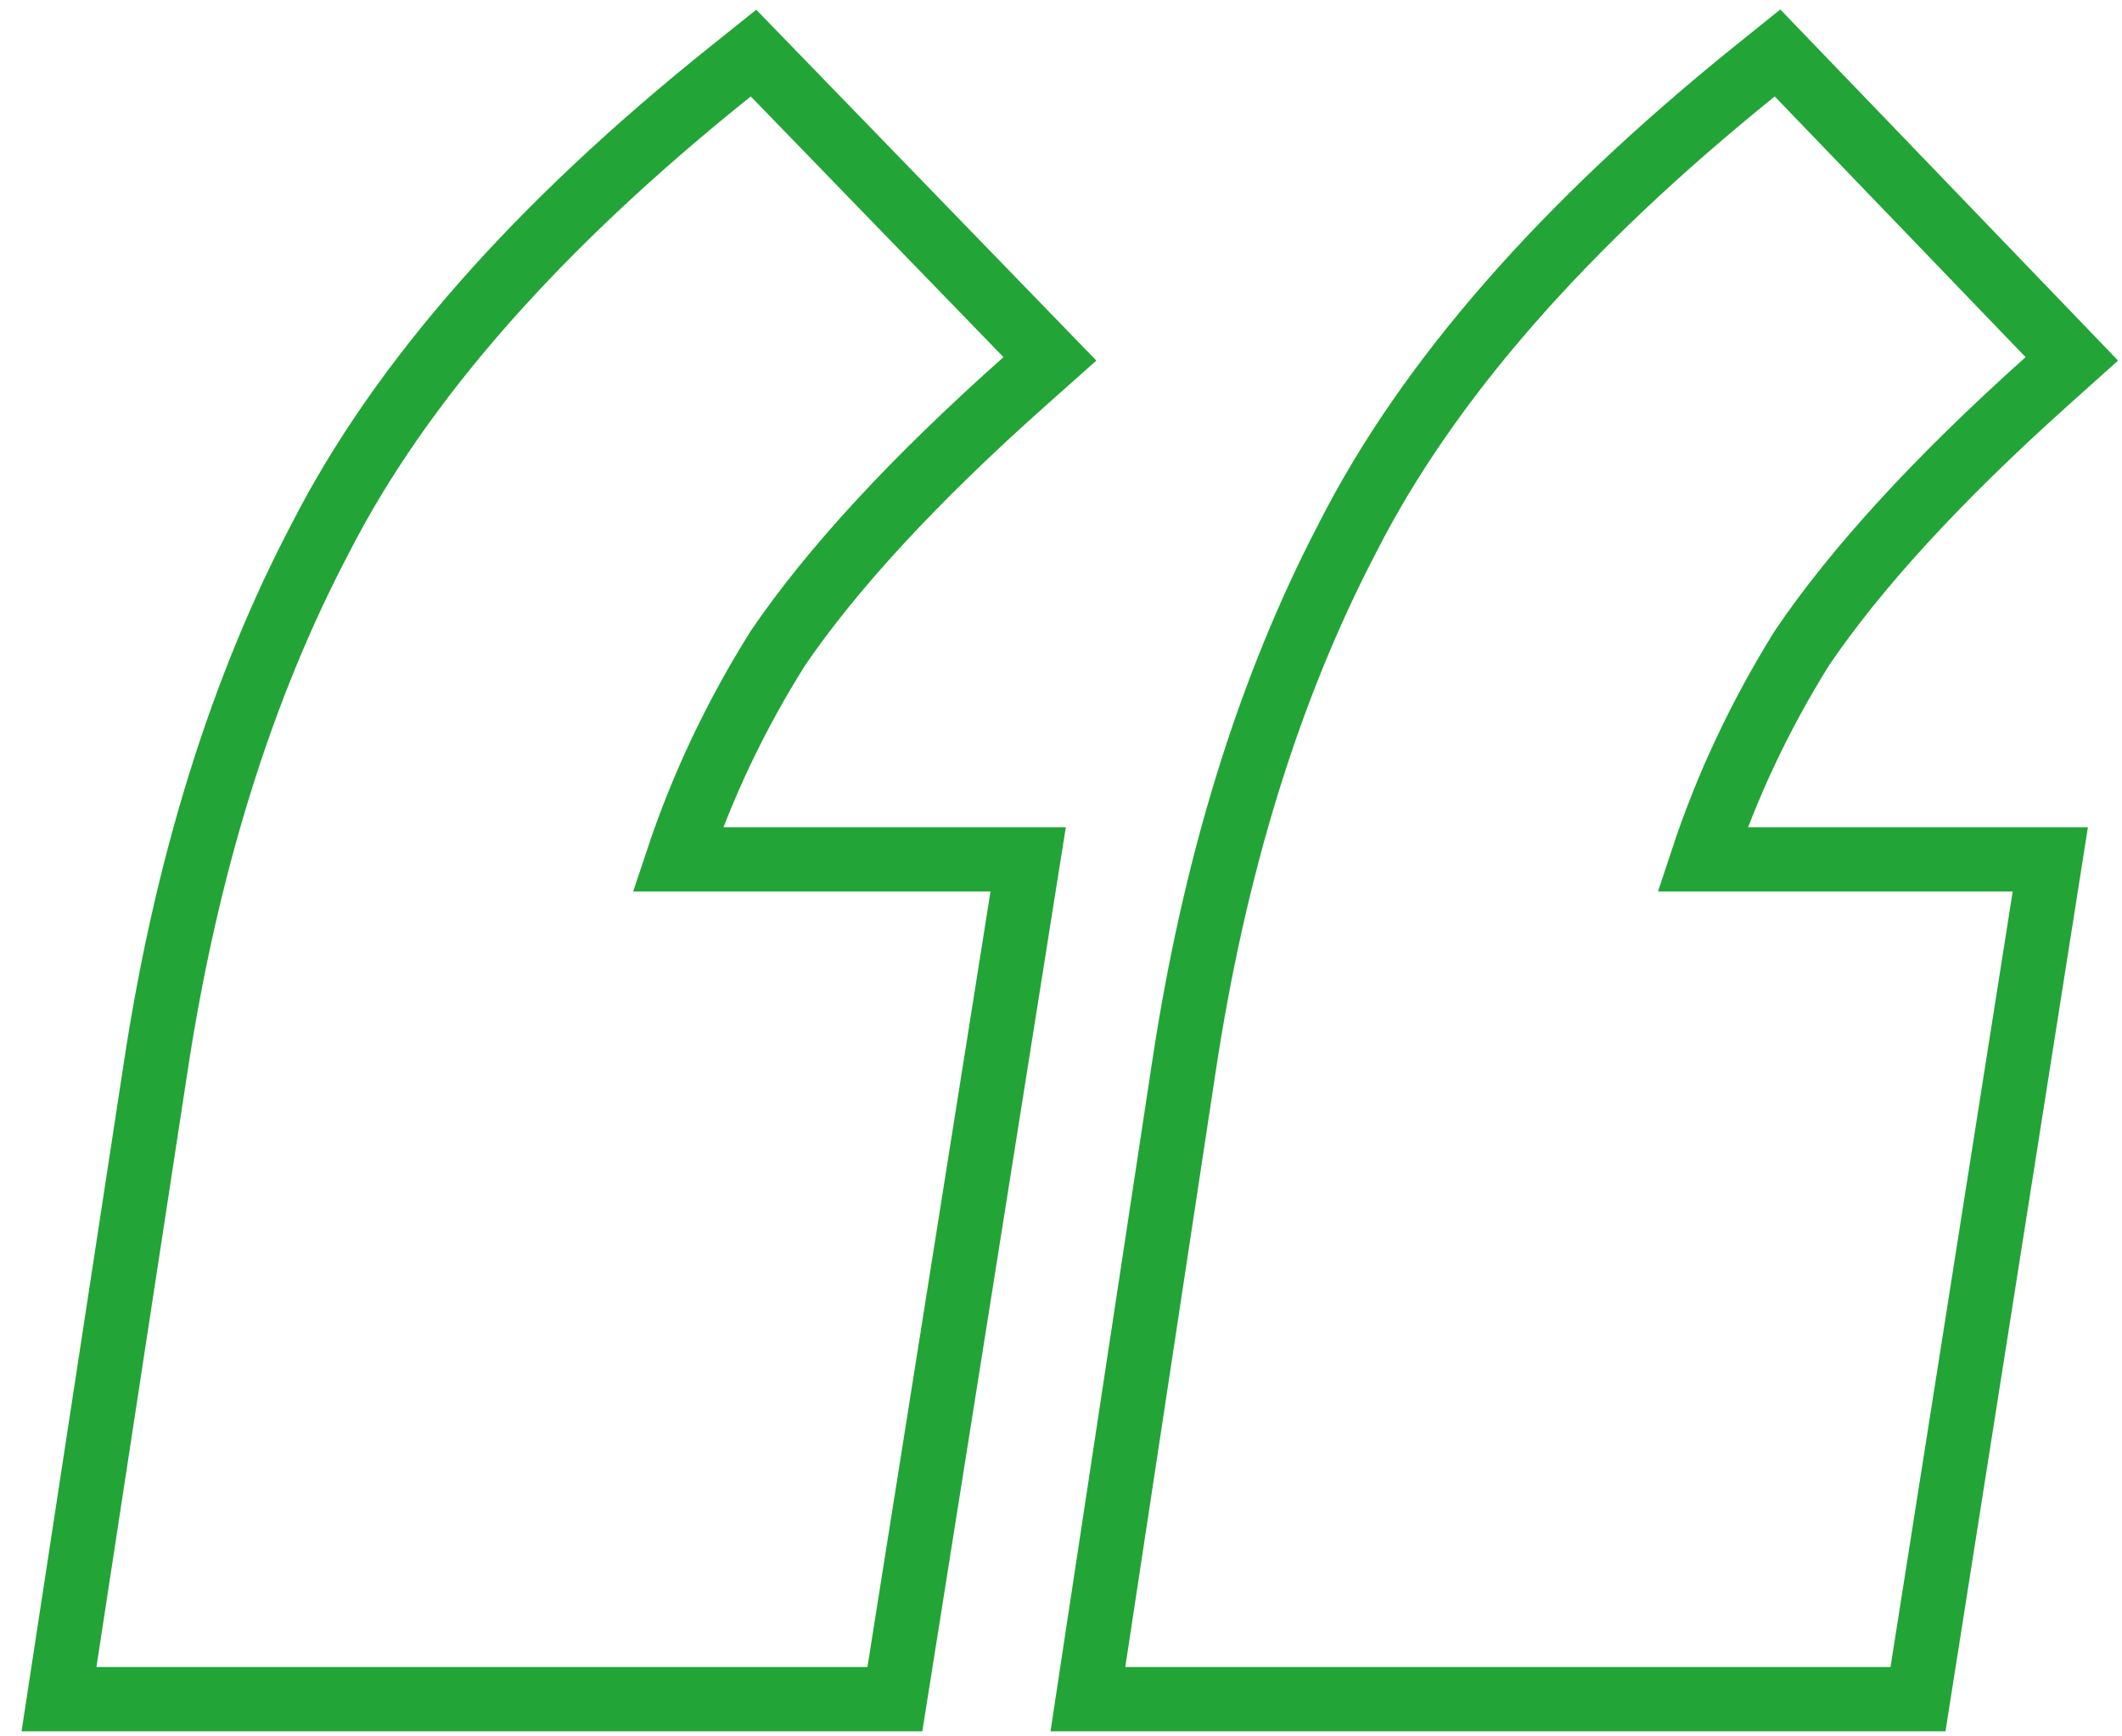
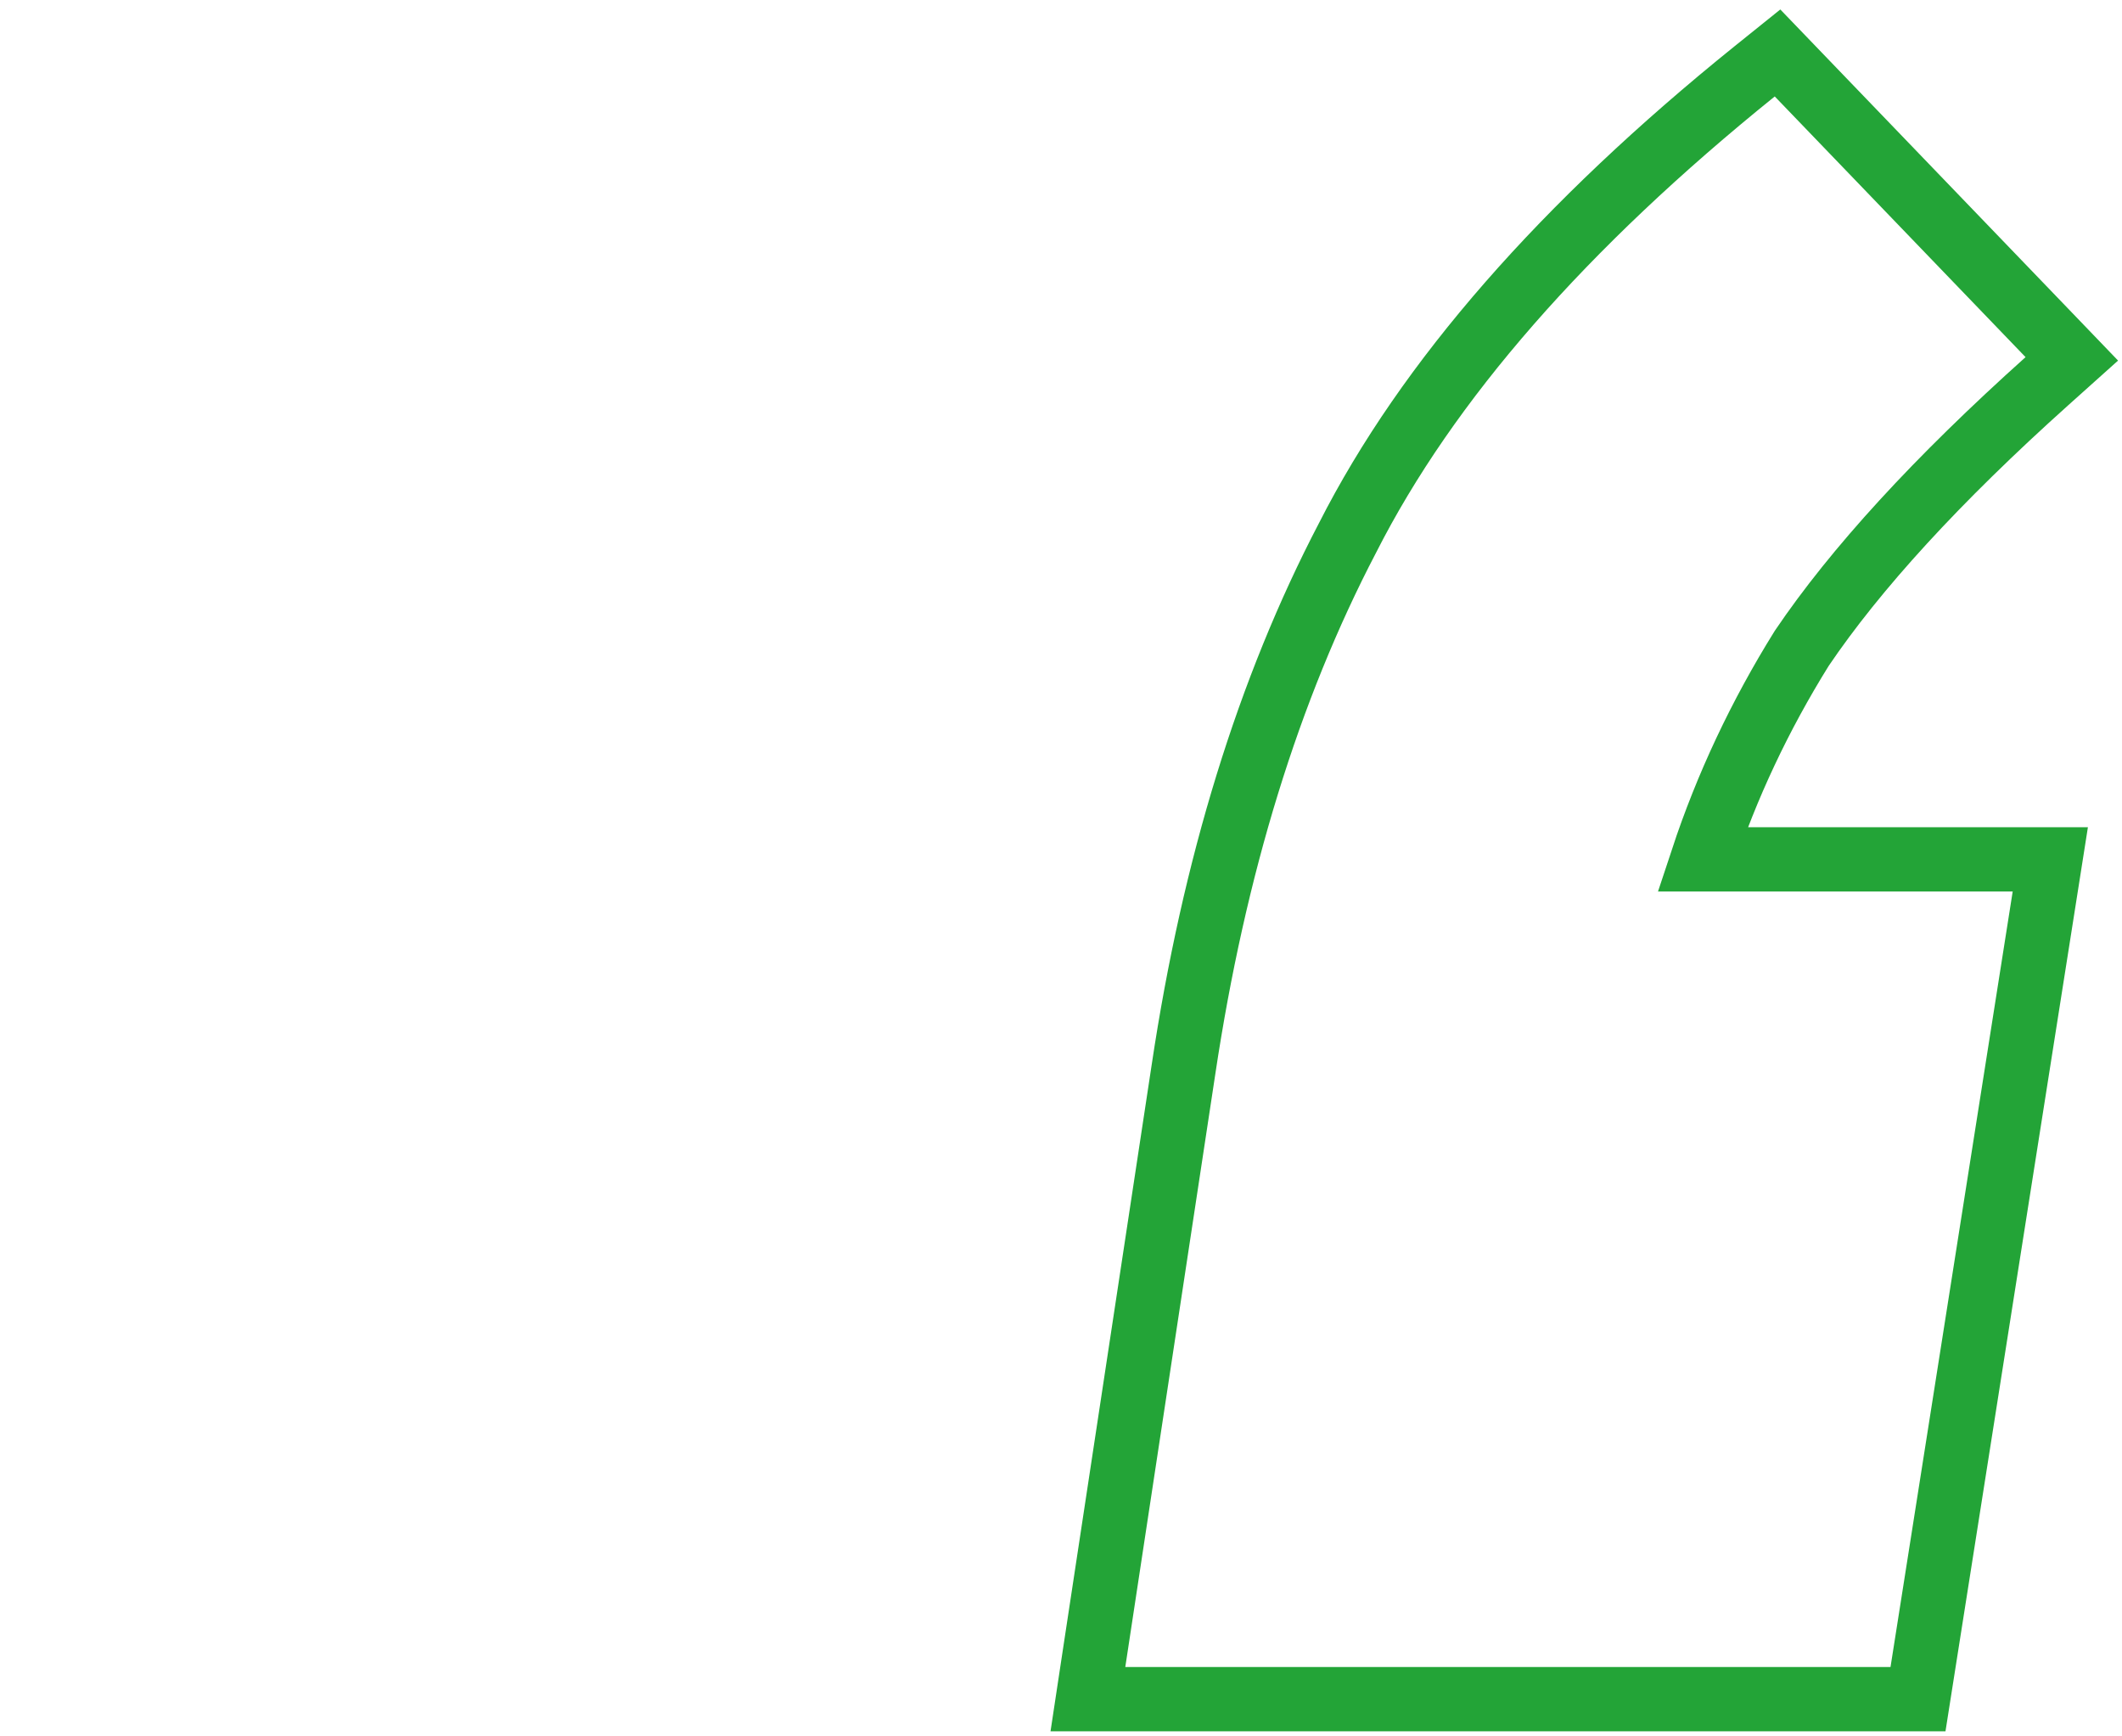
<svg xmlns="http://www.w3.org/2000/svg" width="66" height="54" viewBox="0 0 66 54" fill="none">
-   <path d="M2.011 51.691L1.835 52.842H3H26.979H27.833L27.967 51.999L31.795 27.882L31.979 26.725H30.808H21.08C21.838 24.448 22.874 22.262 24.189 20.166C25.872 17.695 28.423 14.925 31.875 11.854L32.655 11.16L31.929 10.411L24.07 2.304L23.437 1.651L22.727 2.219C16.752 7 12.475 11.831 9.971 16.726C7.493 21.436 5.786 26.949 4.832 33.249C4.832 33.249 4.832 33.25 4.832 33.25L2.011 51.691Z" stroke="#23A437" stroke-width="2" />
  <path d="M62.6 26.725H52.952C53.705 24.447 54.734 22.26 56.039 20.163C57.71 17.693 60.242 14.922 63.668 11.851L64.439 11.16L63.721 10.413L55.921 2.307L55.286 1.647L54.572 2.221C48.641 7.003 44.396 11.834 41.911 16.729C39.452 21.438 37.757 26.951 36.811 33.251C36.811 33.251 36.811 33.251 36.811 33.251L34.011 51.692L33.837 52.842H35H58.8H59.655L59.788 51.998L63.588 27.881L63.77 26.725H62.6Z" stroke="#23A437" stroke-width="2" />
</svg>